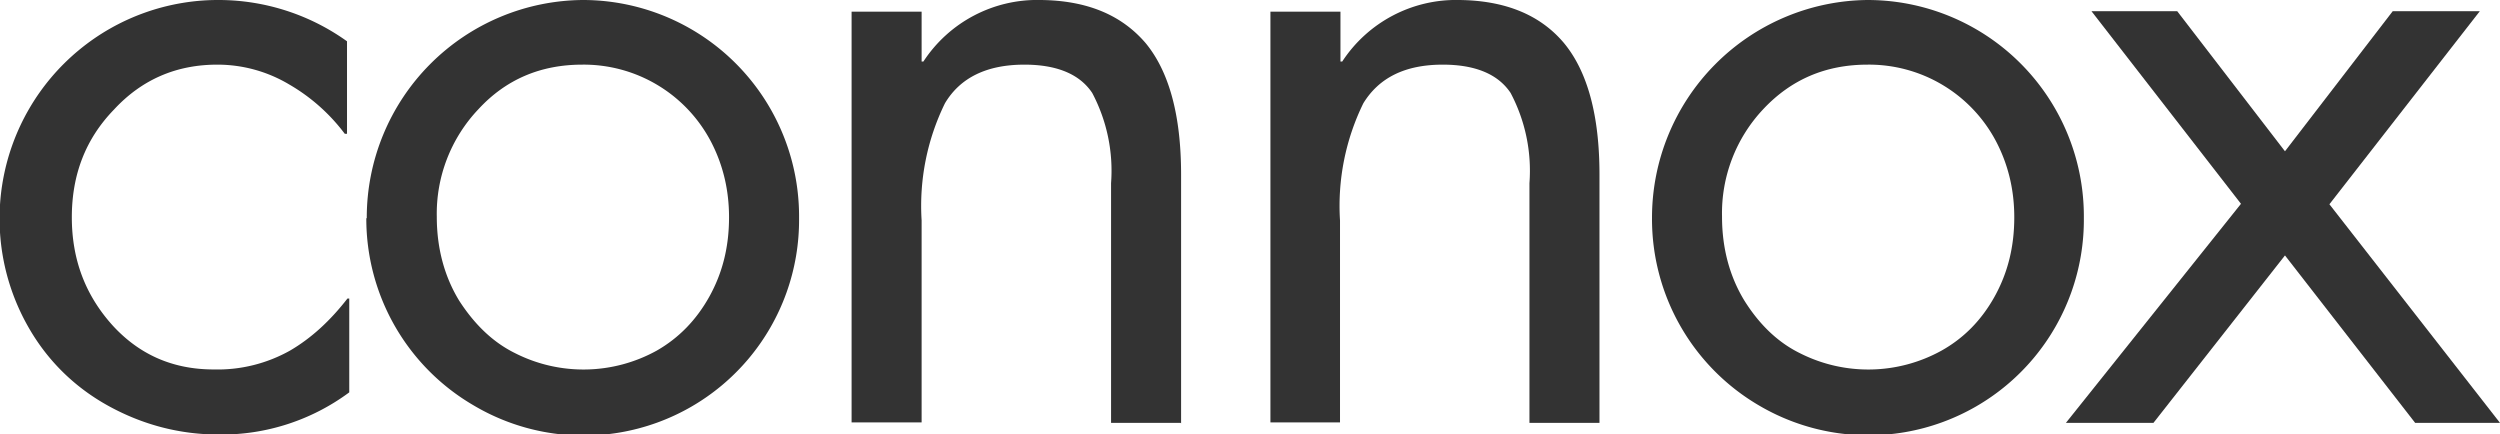
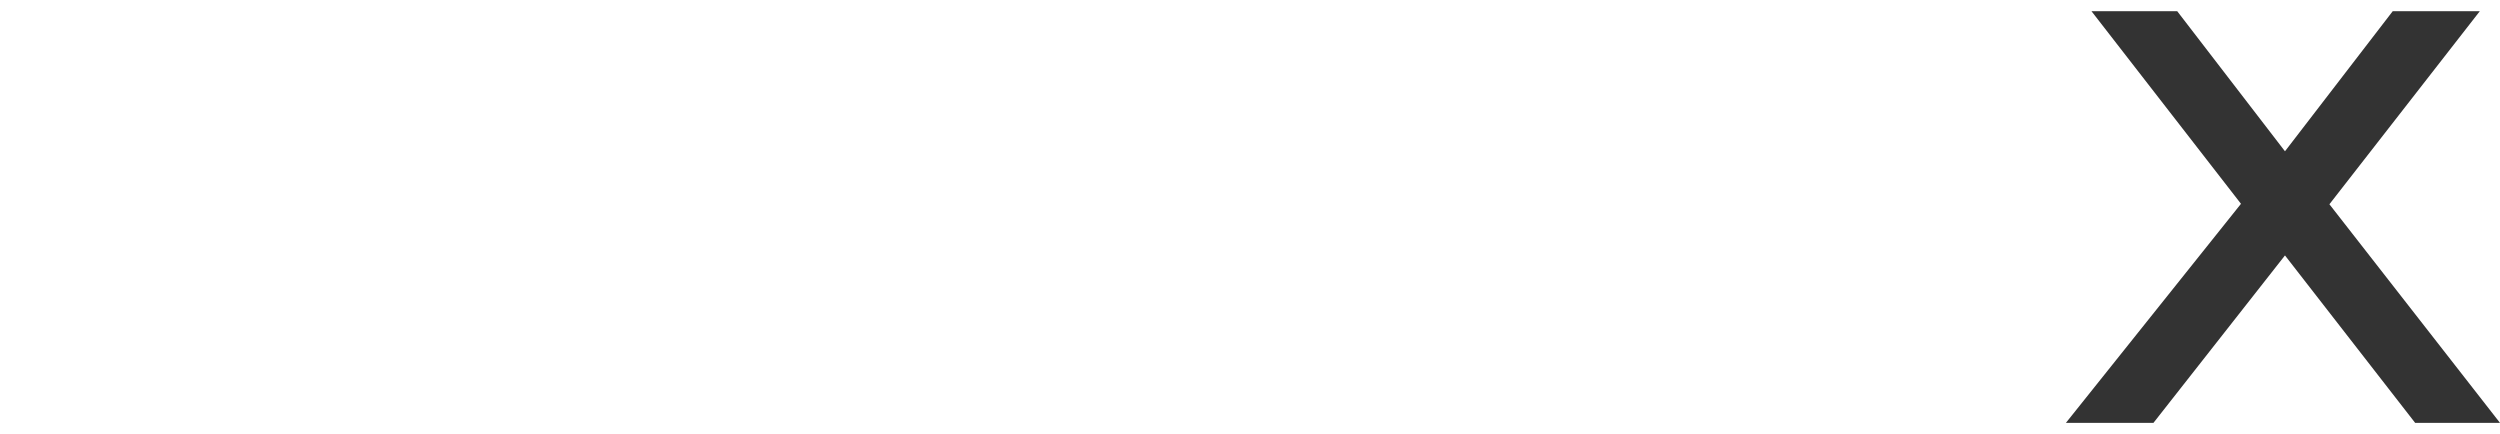
<svg xmlns="http://www.w3.org/2000/svg" viewBox="0 0 556.9 96.7">
  <defs>
    <style>.cls-1{fill:#333}</style>
  </defs>
-   <path class="cls-1" d="M77.2 29.8h-.4a41.4 41.4 0 0 0-12.4-11 31.2 31.2 0 0 0-16-4.4c-9.1 0-16.8 3.3-23 10C19 31 16 39 16 48.4s3 17.3 9 24c6 6.6 13.5 9.9 22.6 9.9a33 33 0 0 0 17-4.2c4.8-2.8 9-6.7 12.8-11.6h.4v20.9a47.8 47.8 0 0 1-29 9.4c-8.8 0-17-2.2-24.5-6.3S10.7 80.5 6.4 73A48.7 48.7 0 0 1 49 0a49.2 49.2 0 0 1 28.3 9.2v20.6ZM81.7 48.6A48.5 48.5 0 0 1 130 0 48.2 48.2 0 0 1 178 48.6a48 48 0 0 1-72.5 41.7 48.1 48.1 0 0 1-23.9-41.7Zm48-34.2c-9.3 0-17 3.3-23.1 9.9a33.8 33.8 0 0 0-9.3 24c0 7 1.7 13.3 5 18.7 3.5 5.4 7.6 9.3 12.5 11.7a33.7 33.7 0 0 0 31.5-.6c4.9-2.8 8.8-6.8 11.7-12 3-5.4 4.4-11.2 4.4-17.7 0-6-1.3-11.6-4-16.8a32 32 0 0 0-28.8-17.2ZM263 94.2h-15.5V40.8a37 37 0 0 0-4.2-20.1c-2.8-4.2-7.9-6.3-15.1-6.3-8.4 0-14.3 2.9-17.7 8.6a51.9 51.9 0 0 0-5.2 26.1v45h-15.6V2.6h15.6v11.1h.4A30.3 30.3 0 0 1 231.8 0c10.3.1 18 3.3 23.4 9.6 5.2 6.3 7.9 16 7.9 29.3v55.4ZM356.3 94.2h-15.6V40.8a37 37 0 0 0-4.2-20.1c-2.8-4.2-7.9-6.3-15.1-6.3-8.4 0-14.2 2.9-17.7 8.6a51.9 51.9 0 0 0-5.2 26.1v45H283V2.6h15.6v11.1h.4A30.3 30.3 0 0 1 325 0c10.3.1 18.1 3.3 23.4 9.6 5.2 6.3 7.9 16 7.9 29.3v55.4ZM368 48.6A48.5 48.5 0 0 1 416 0a48.2 48.2 0 0 1 48.2 48.6 48 48 0 0 1-72.4 41.7A48.1 48.1 0 0 1 368 48.6Zm48-34.2c-9.3 0-17 3.3-23.2 9.9a33.8 33.8 0 0 0-9.2 24c0 7 1.7 13.3 5 18.7 3.4 5.4 7.5 9.3 12.4 11.7a33.7 33.7 0 0 0 31.5-.6c5-2.8 8.9-6.8 11.8-12 3-5.4 4.4-11.2 4.4-17.7 0-6-1.3-11.6-4-16.8a32 32 0 0 0-28.8-17.2Z" />
  <path class="cls-1" d="m485 2.5 24 31.2 24-31.2h19.4l-33.5 43 38 48.7H538l-29-37.3-29.3 37.3h-19.5l39-48.8-33.3-42.9h19Z" />
</svg>